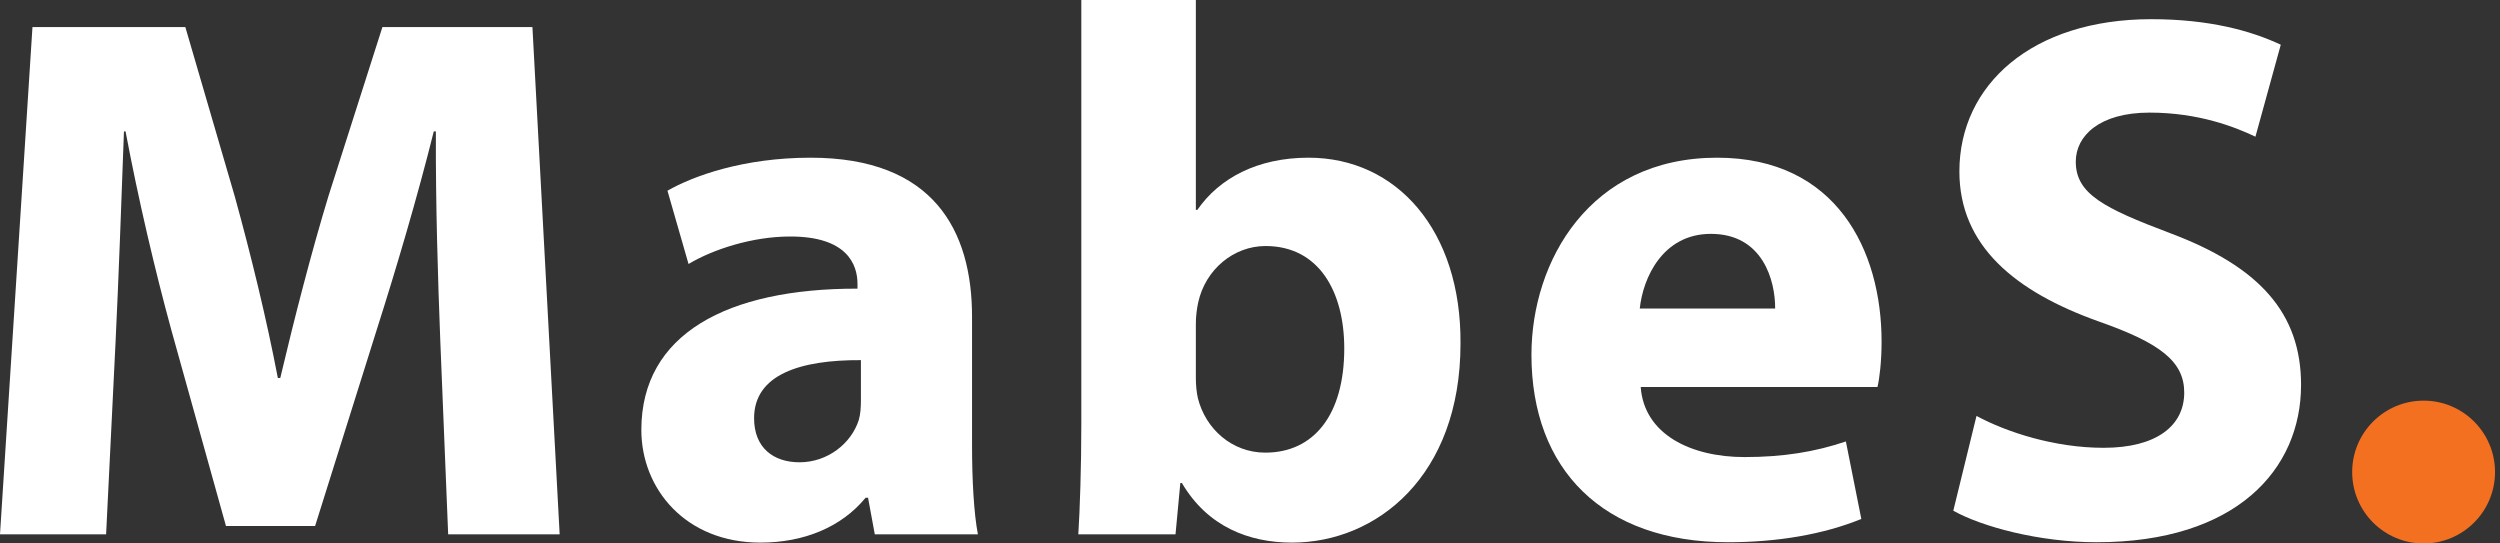
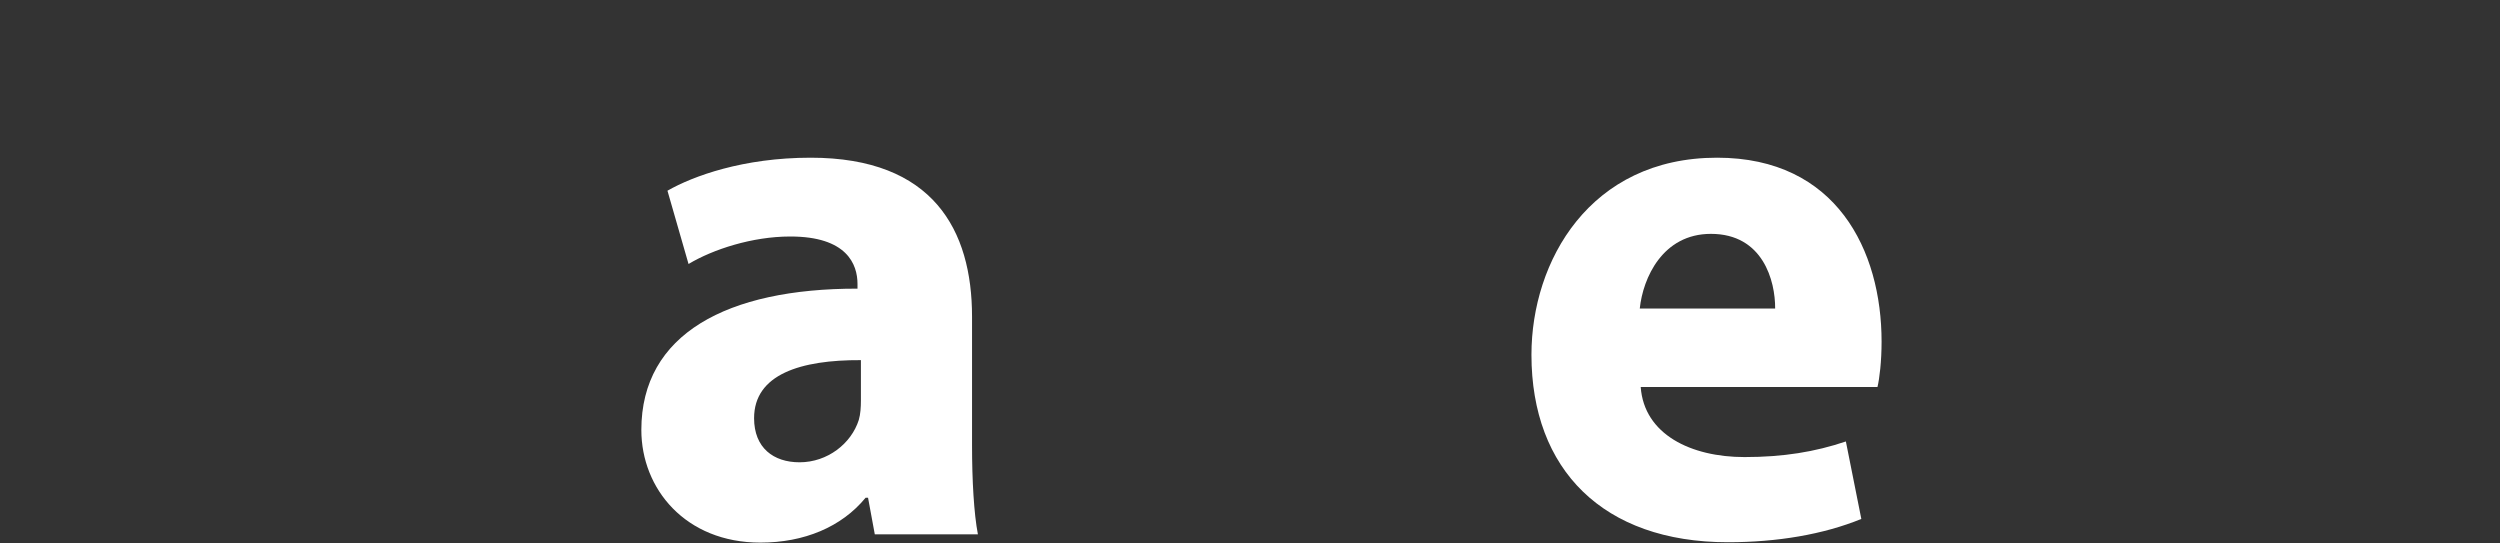
<svg xmlns="http://www.w3.org/2000/svg" version="1.1" id="Layer_1" x="0px" y="0px" width="920px" height="200px" viewBox="0 0 920 200" xml:space="preserve">
  <rect x="0" y="0" width="920" height="200" fill="#333333" stroke="none" />
  <g>
-     <path fill="#FFFFFF" d="M162.022,125.239c-0.871-22.621-1.722-49.536-1.625-76.896h-0.76c-5.952,23.89-13.801,50.421-20.821,72.452   l-22.862,72.781H83.159l-20.111-72.135C57.026,99.461,50.826,72.946,46.2,48.343h-0.583c-0.921,25.388-1.964,54.202-3.088,77.452   l-3.482,70.839H0L11.947,9.97H68.21l18.208,62.385c5.9,21.4,11.658,44.858,15.828,66.737h0.897   c5.105-21.608,11.424-46.231,17.757-67.021L140.725,9.97h55.209l10.02,186.664h-41.028L162.022,125.239z" />
    <path fill="#FFFFFF" d="M321.924,196.634l-2.484-13.471h-0.896c-8.841,10.793-22.675,16.518-38.715,16.518   c-27.6,0-43.815-19.816-43.815-41.472c0-35.313,31.589-52.053,79.547-51.989v-1.729c0-7.204-3.871-17.5-24.822-17.457   c-13.816,0-28.334,4.699-37.358,10.119l-7.758-26.972c9.441-5.401,27.916-12.148,52.686-12.148   c45.128,0,59.401,26.673,59.401,58.502v47.271c0,12.927,0.689,25.216,2.157,32.828H321.924z M316.817,132.531   c-22.171-0.121-39.313,5.224-39.313,21.362c0,10.919,7.142,16.229,16.73,16.229c10.307,0,19.031-6.885,21.799-15.573   c0.641-2.183,0.784-4.803,0.784-7.197V132.531z" />
-     <path fill="#FFFFFF" d="M396.818,196.634c0.584-8.965,1.108-25.104,1.108-40.49V0h42.148v77.237h0.555   c8.042-11.656,22.103-19.206,40.906-19.206c32.57,0,56.258,26.909,55.93,68.442c0,48.821-30.938,73.207-61.996,73.207   c-15.841,0-31.091-5.87-40.523-21.925h-0.583l-1.773,18.878H396.818z M440.075,139.104c0,2.693,0.252,5.213,0.74,7.399   c2.784,11.252,12.489,20.068,24.812,20.068c17.891,0,29.061-13.95,29.061-38.318c0-21.088-9.426-37.715-28.99-37.715   c-11.608,0-22.083,8.518-24.766,20.792c-0.517,2.394-0.857,5.081-0.857,7.795V139.104z" />
    <path fill="#FFFFFF" d="M603.779,142.406c1.256,17.489,18.539,25.796,38.203,25.796c14.254,0,25.932-1.911,37.299-5.744   l5.688,28.514c-14.023,5.718-30.939,8.57-49.111,8.57c-45.918,0-72.285-26.741-72.285-68.983c0-34.443,21.479-72.527,68.322-72.527   c43.934,0,60.527,34.149,60.527,67.688c0,7.343-0.766,13.569-1.508,16.688H603.779z M653.254,113.536   c0.072-10.146-4.461-27.475-23.637-27.475c-17.807,0-25.016,16.263-26.184,27.475H653.254z" />
-     <path fill="#FFFFFF" d="M727.35,153.068c11.178,6,28.736,11.724,46.785,11.724c19.385,0,29.662-8.047,29.662-20.332   c0-11.464-8.904-18.219-31.252-26.092c-31.141-11.045-51.49-28.014-51.49-55.28c0-31.827,26.721-56.026,70.607-56.026   c21.285,0,36.654,4.228,47.664,9.395l-9.328,33.846c-7.4-3.53-20.84-8.862-38.963-8.862c-18.379,0-27.15,8.506-27.15,18.052   c0,11.857,10.34,17.098,34.553,26.244c33.049,12.353,48.352,29.506,48.352,55.894c0,31.167-23.863,57.912-75.25,57.912   c-21.156,0-42.32-5.754-52.725-11.604L727.35,153.068z" />
-     <path fill="#F37021" d="M918.168,173.718c0,14.515-11.768,26.282-26.283,26.282s-26.283-11.768-26.283-26.282   c0-14.516,11.768-26.282,26.283-26.282S918.168,159.202,918.168,173.718" />
  </g>
</svg>